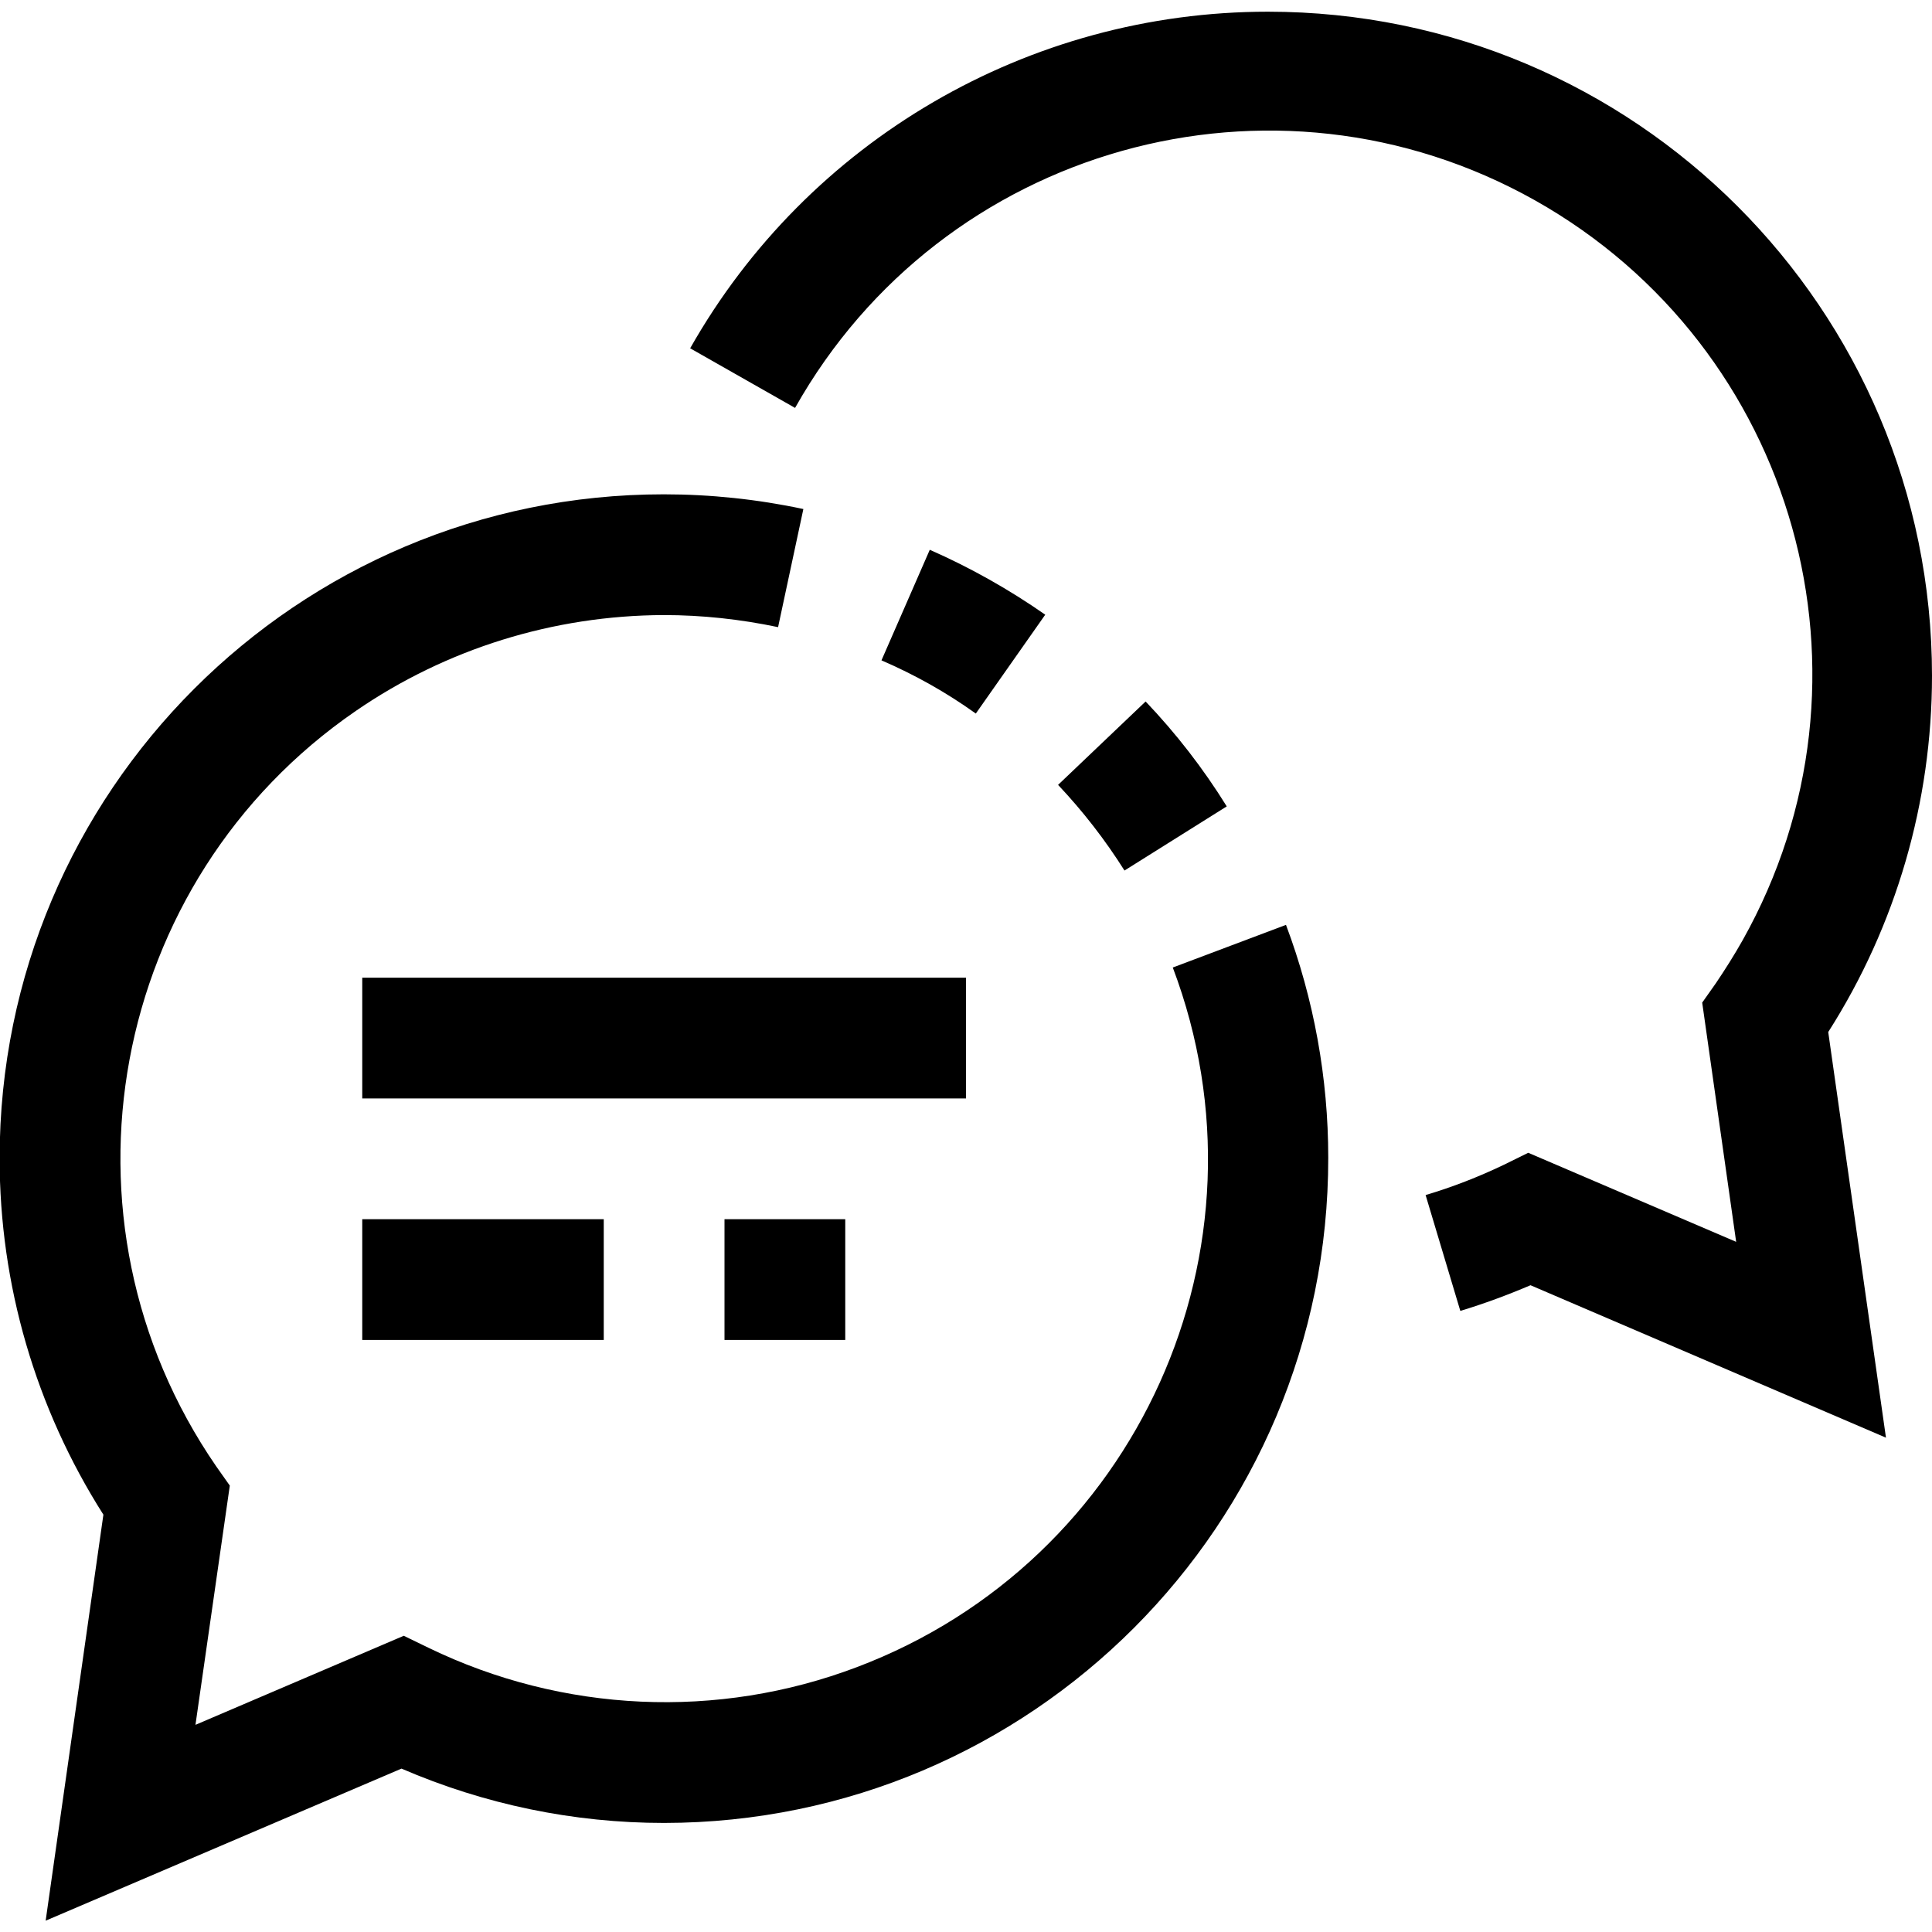
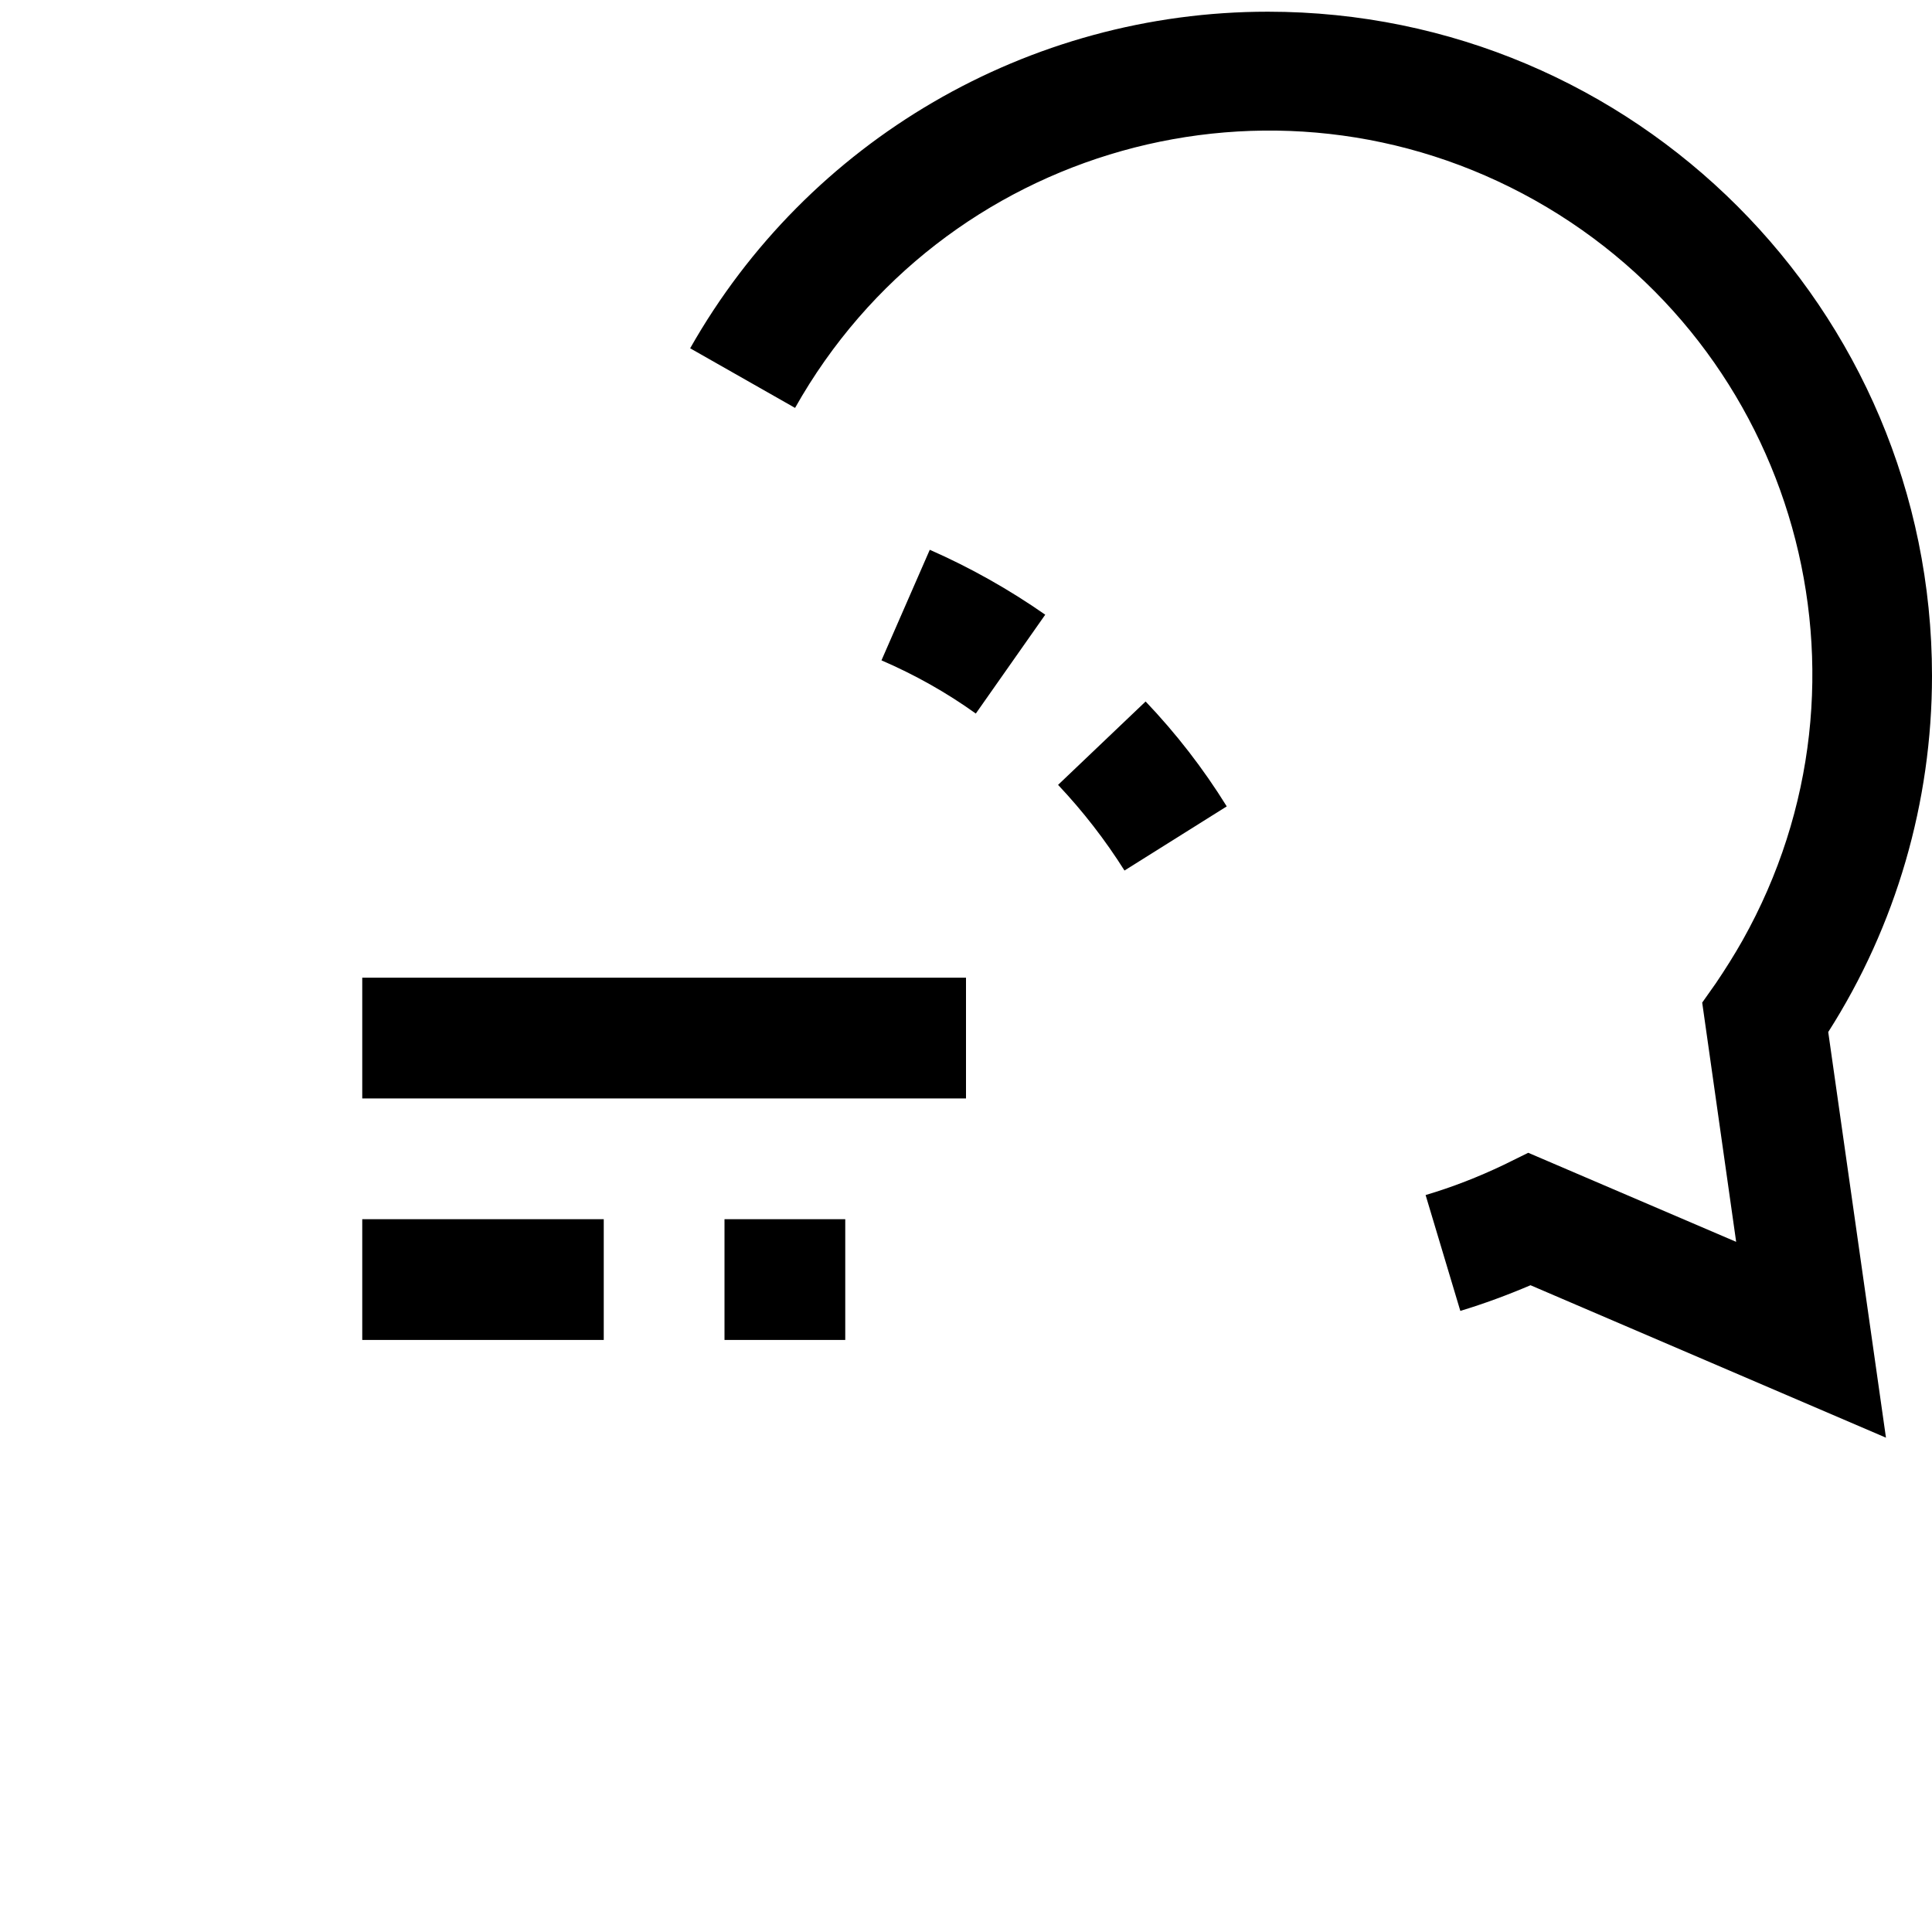
<svg xmlns="http://www.w3.org/2000/svg" version="1.1" id="Capa_1" x="0px" y="0px" viewBox="-49 141 512 512" style="enable-background:new -49 141 512 512;" xml:space="preserve">
  <g>
    <g>
      <g>
        <path d="M463,320.1c0-97.2-78.8-176-176-176c-63.4,0-121.9,34.1-153.1,89.2l27.8,15.8c39-69.3,126.7-94,196.1-55     c69.3,39,94,126.7,55,196.1c-2.2,3.9-4.6,7.7-7.1,11.4l-3.6,5.1l9,63.4L356,446.5l-6.5,3.2c-6.7,3.2-13.6,5.9-20.7,8l9.2,30.7     c6.3-1.9,12.5-4.2,18.6-6.8l94.2,40.4l-15.3-107.5C453.5,386.3,463,353.5,463,320.1z" />
-         <path d="M261.8,397.4c28.1,74.3-9.4,157.3-83.7,185.4c-36.9,14-78,12.1-113.5-5.1l-6.6-3.2L2.8,598.1l9.1-63.4l-3.6-5.1     c-45.1-65.5-28.5-155.2,37-200.2c24-16.5,52.4-25.3,81.6-25.4c10.2,0,20.3,1.1,30.3,3.2l6.7-31.3c-12.2-2.6-24.6-3.9-37-3.9     c-97.2,0-176,78.8-176,176c0,33.4,9.5,66.1,27.5,94.4L-36.9,650l94.3-40.3c22,9.5,45.6,14.4,69.6,14.4     c97.3-0.1,176.1-79,176-176.3c0-21.1-3.8-42-11.2-61.7L261.8,397.4z" />
        <path d="M228,303.9c-9.6-6.7-19.9-12.5-30.6-17.2l-12.8,29.3c8.8,3.8,17.2,8.5,25,14.1L228,303.9z" />
        <path d="M254.6,326.9l-23.2,22.1c6.6,7,12.5,14.6,17.6,22.7l27.1-17C269.9,344.7,262.7,335.4,254.6,326.9z" />
        <rect x="47" y="400.1" width="160" height="32" />
        <rect x="143" y="464.1" width="32" height="32" />
        <rect x="47" y="464.1" width="64" height="32" />
      </g>
    </g>
  </g>
</svg>